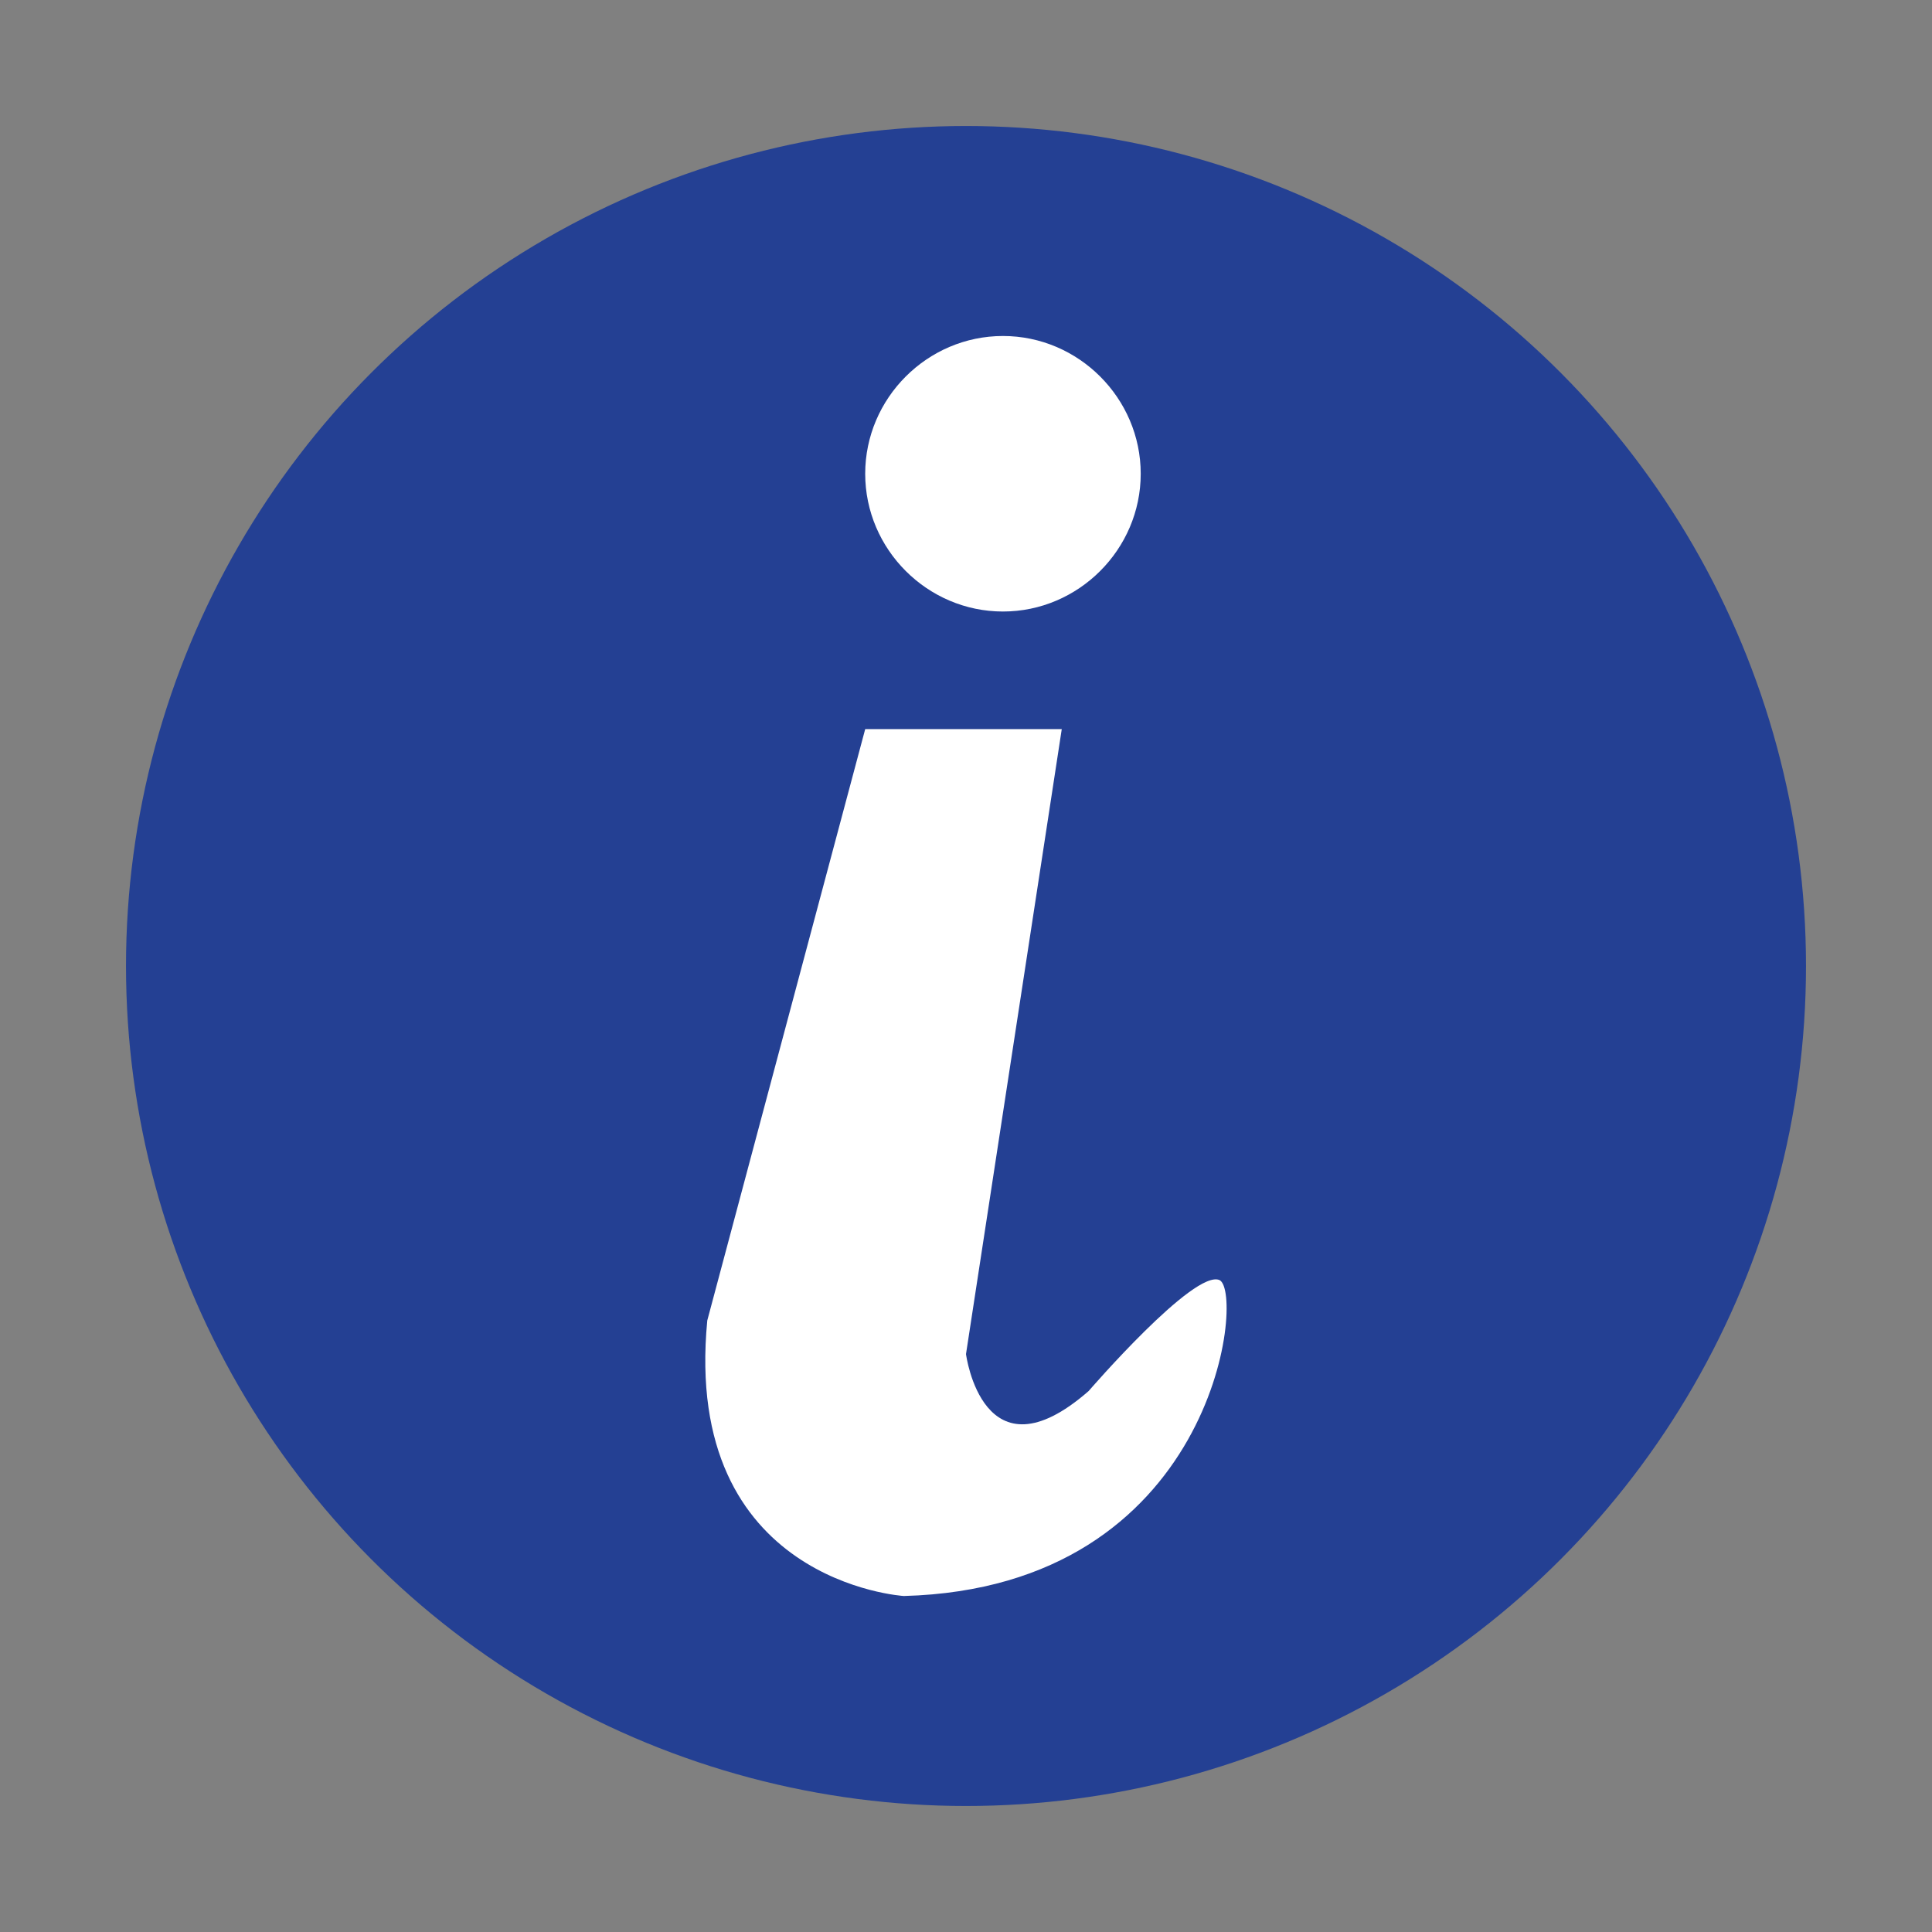
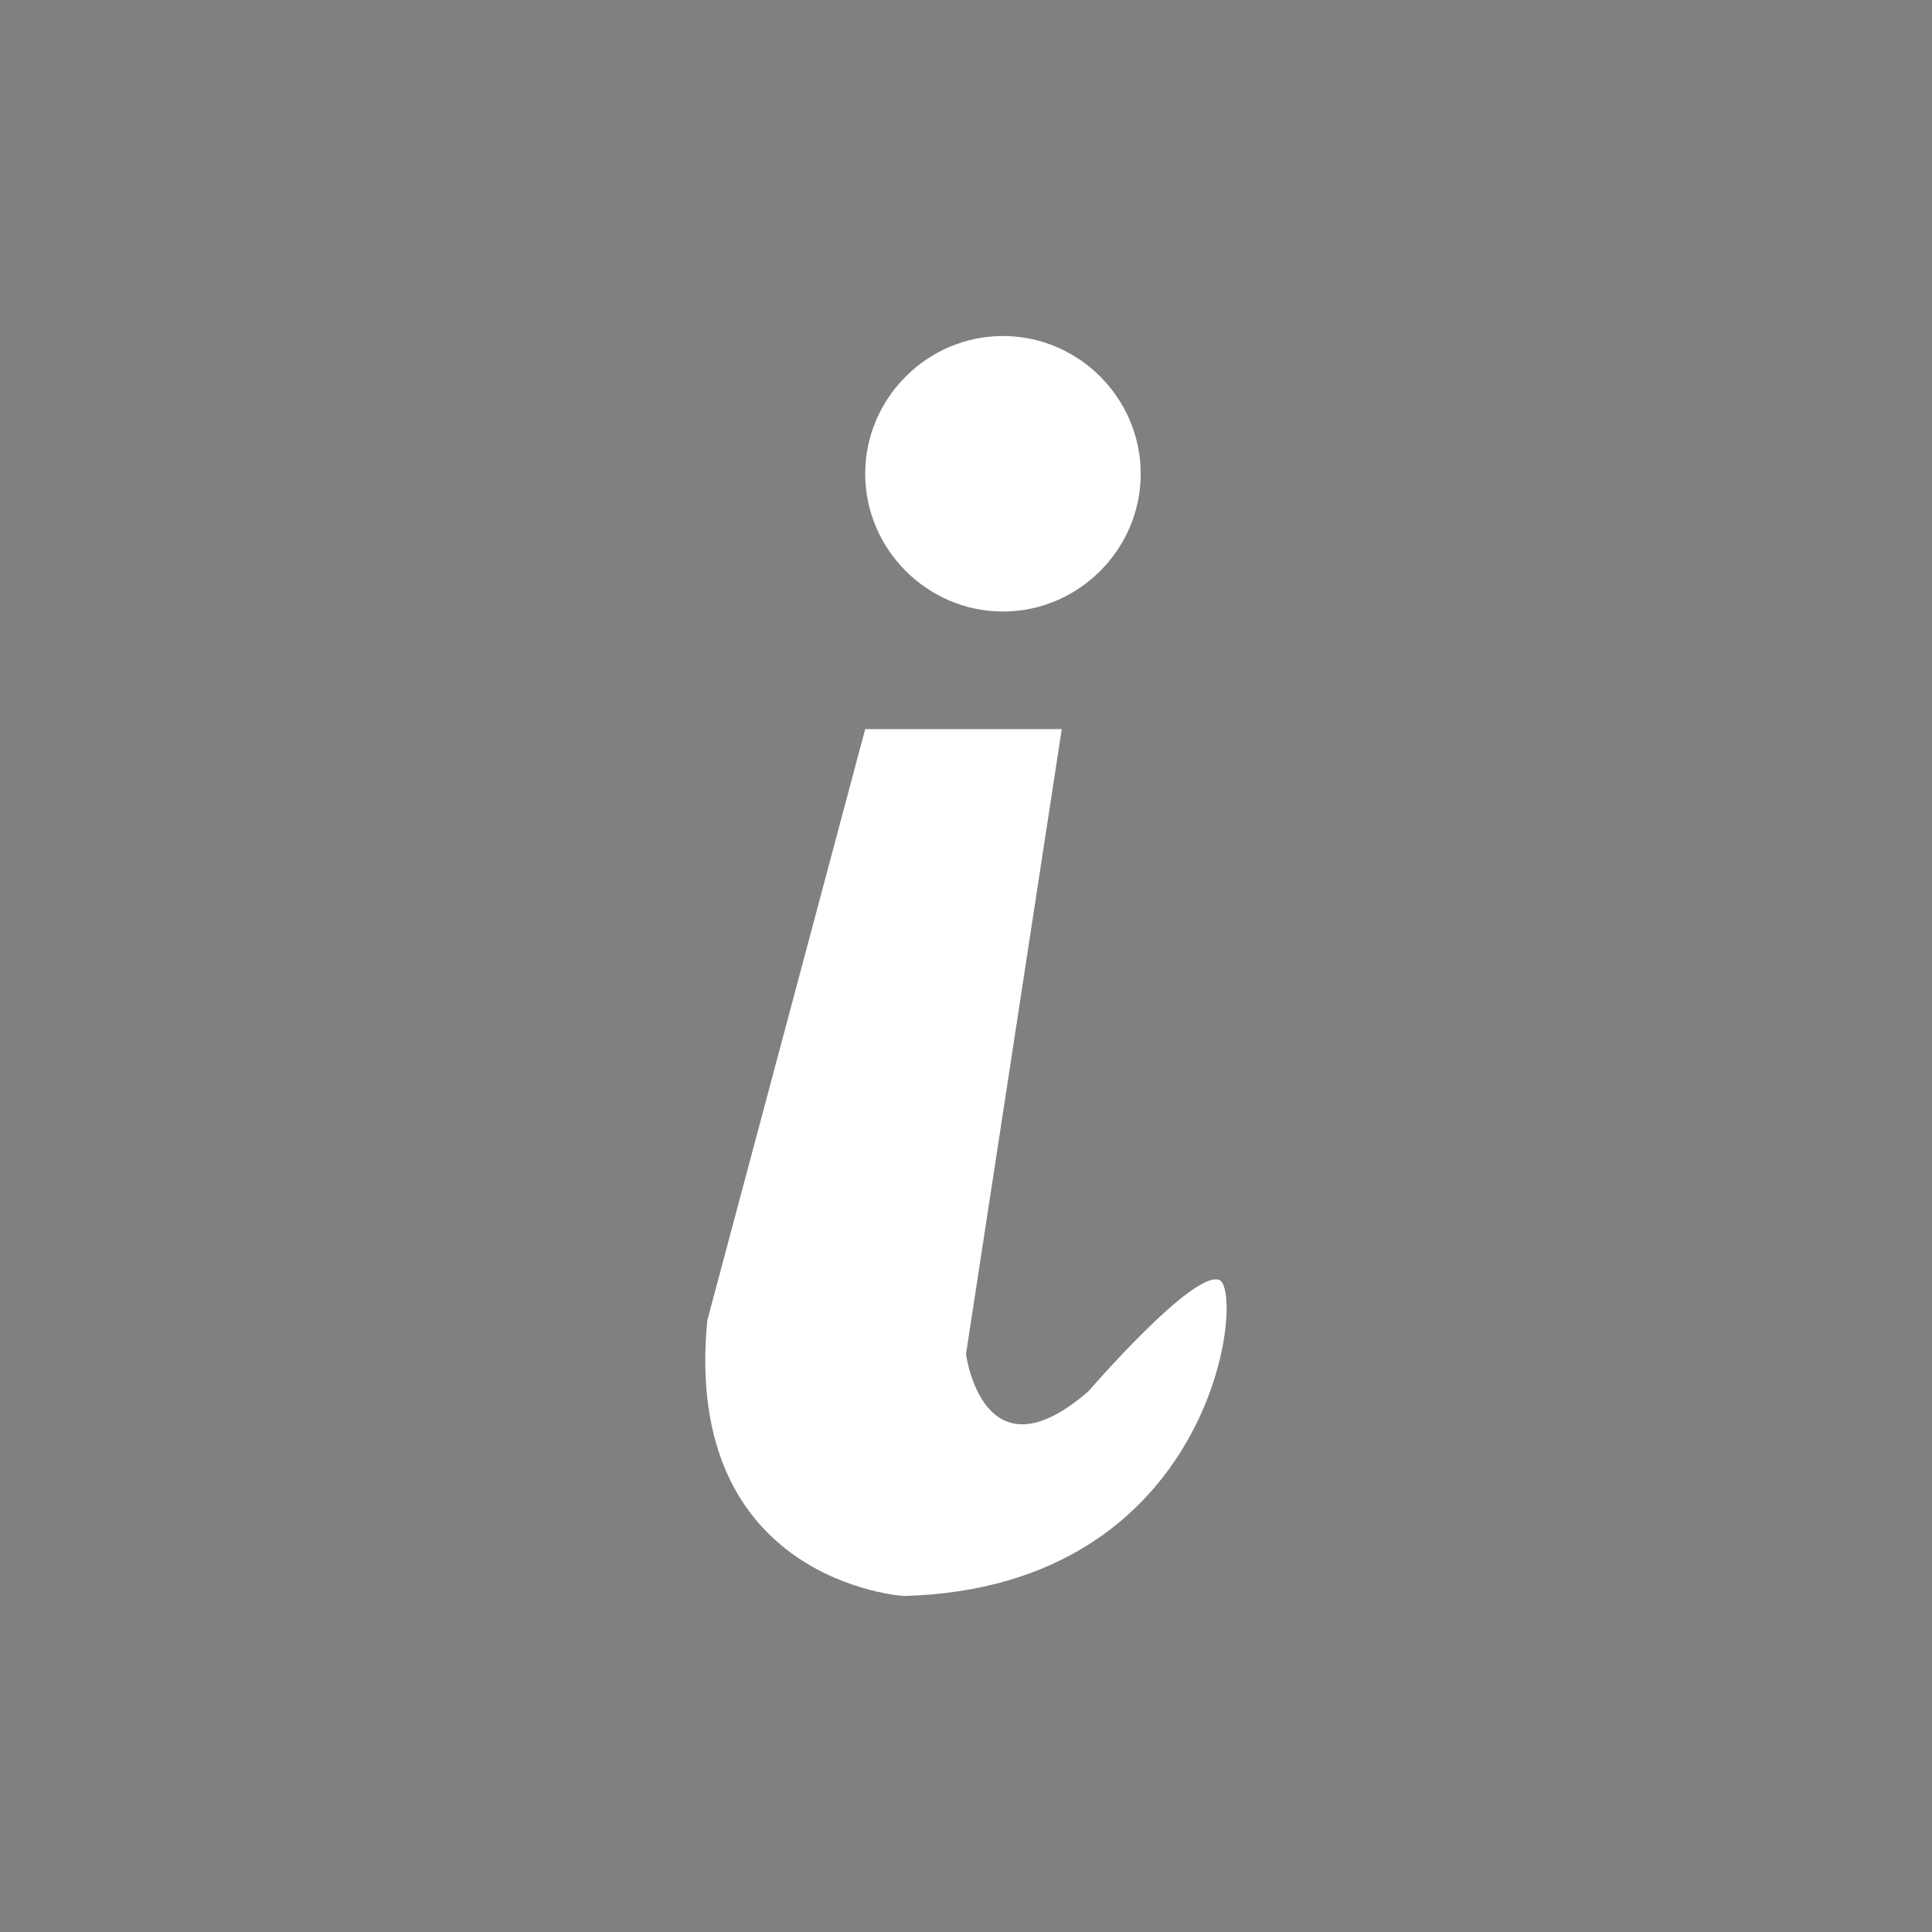
<svg xmlns="http://www.w3.org/2000/svg" version="1.1" id="Layer_1" x="0px" y="0px" viewBox="0 0 115 115" style="enable-background:new 0 0 115 115;" xml:space="preserve">
  <rect x="0" y="0" width="115" height="115" fill="#808080" stroke="none" />
  <style type="text/css">
	.st0{fill:#244093;}
	.st1{fill:#FFFFFF;}
</style>
-   <circle class="st0" cx="57.5" cy="57.5" r="50" />
  <g>
    <g>
-       <path class="st1" d="M59.7,36.4c4.5,0,8.2-3.7,8.2-8.2S64.2,20,59.7,20c-4.5,0-8.2,3.7-8.2,8.2S55.2,36.4,59.7,36.4z M72.6,76.2    c-1.5-0.7-7.8,6.6-7.8,6.6c-6.3,5.5-7.3-2.2-7.3-2.2l5.7-37.2H51.5l-9.4,35.2C40.6,94.2,53.8,95,53.8,95    C72.3,94.5,74.1,77,72.6,76.2z" />
+       <path class="st1" d="M59.7,36.4c4.5,0,8.2-3.7,8.2-8.2S64.2,20,59.7,20c-4.5,0-8.2,3.7-8.2,8.2S55.2,36.4,59.7,36.4z M72.6,76.2    c-1.5-0.7-7.8,6.6-7.8,6.6c-6.3,5.5-7.3-2.2-7.3-2.2l5.7-37.2H51.5l-9.4,35.2C40.6,94.2,53.8,95,53.8,95    C72.3,94.5,74.1,77,72.6,76.2" />
    </g>
  </g>
</svg>